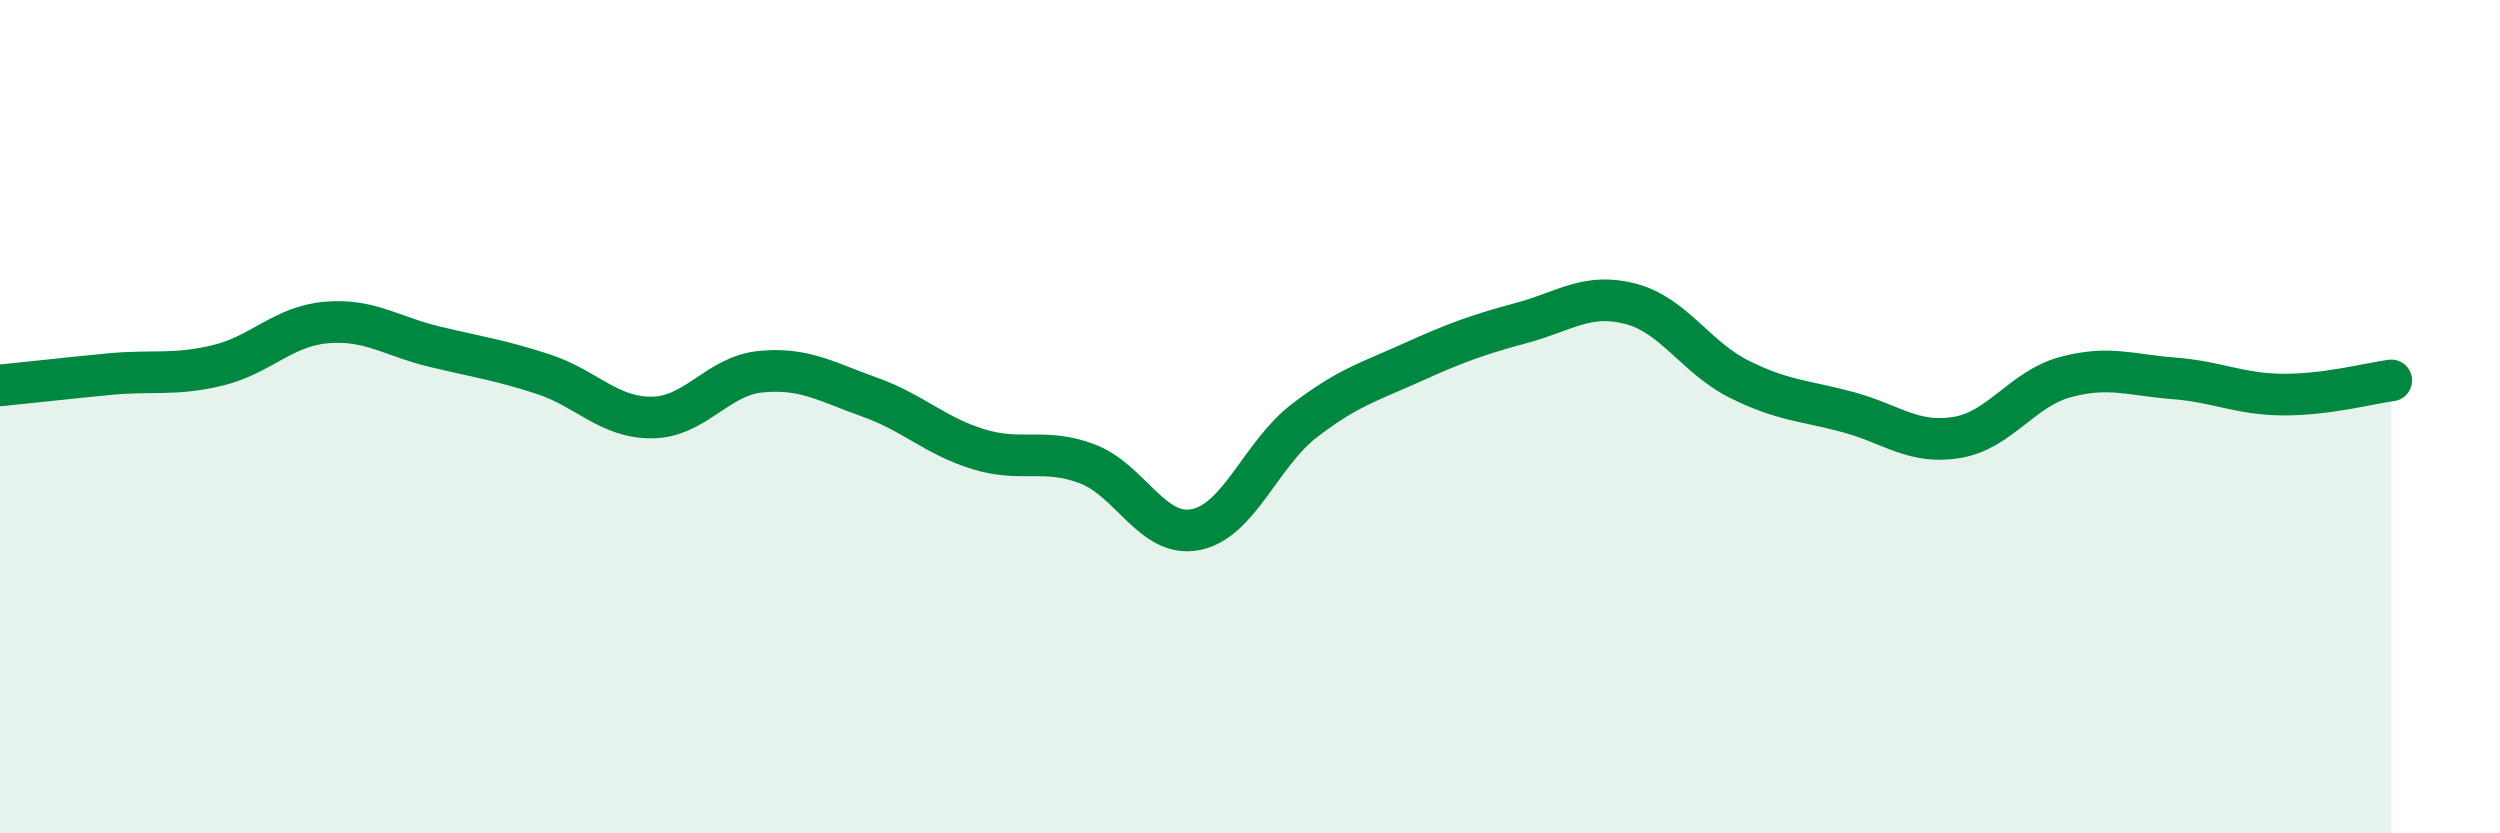
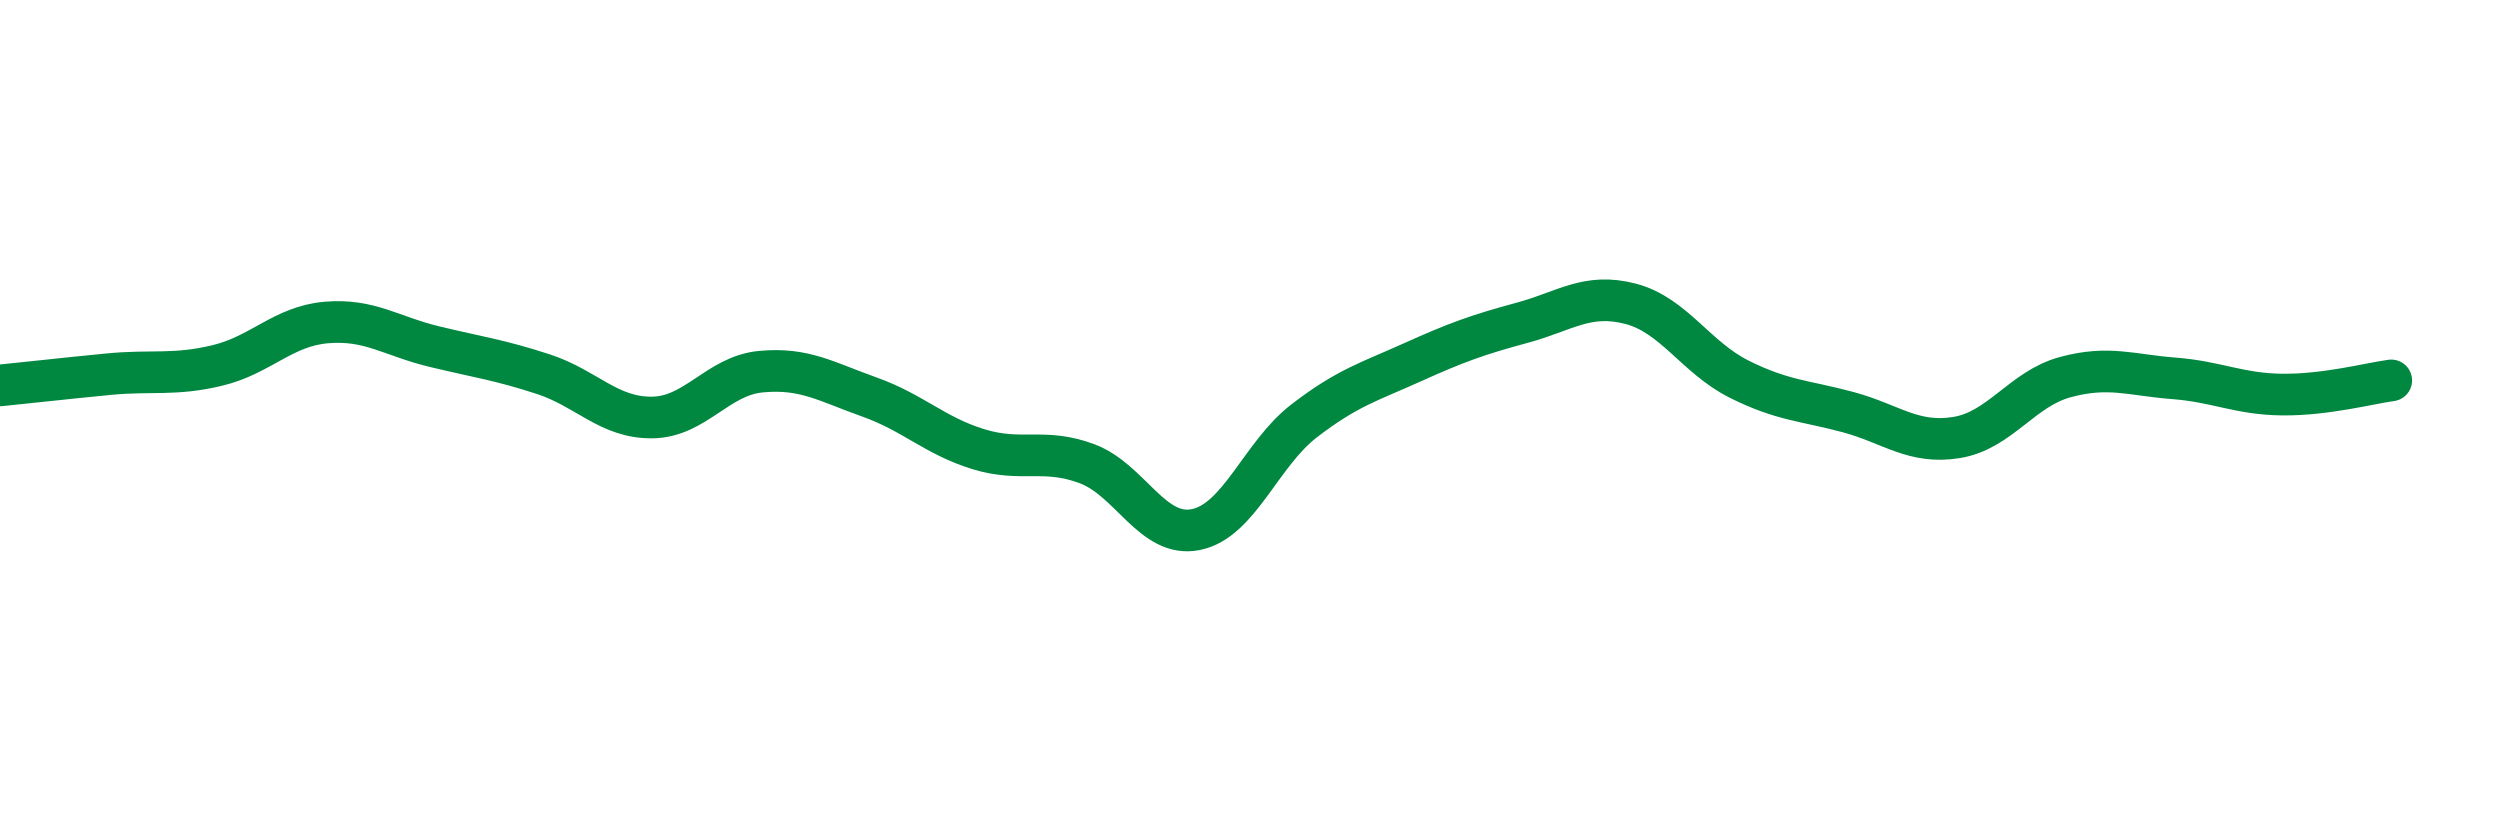
<svg xmlns="http://www.w3.org/2000/svg" width="60" height="20" viewBox="0 0 60 20">
-   <path d="M 0,9.25 C 0.52,9.2 1.57,9.08 2.61,8.98 C 3.65,8.88 4.18,9.02 5.22,8.77 C 6.26,8.52 6.79,7.83 7.83,7.74 C 8.87,7.65 9.39,8.07 10.43,8.32 C 11.47,8.57 12,8.64 13.04,8.98 C 14.08,9.32 14.61,10.03 15.65,10.02 C 16.69,10.01 17.22,9.02 18.26,8.92 C 19.3,8.82 19.83,9.16 20.87,9.53 C 21.91,9.9 22.44,10.46 23.48,10.78 C 24.52,11.1 25.05,10.74 26.09,11.13 C 27.13,11.52 27.66,12.92 28.7,12.71 C 29.74,12.5 30.26,10.9 31.3,10.1 C 32.34,9.3 32.87,9.16 33.91,8.69 C 34.95,8.22 35.48,8.03 36.52,7.75 C 37.56,7.47 38.09,7.02 39.13,7.29 C 40.17,7.56 40.7,8.58 41.74,9.1 C 42.78,9.62 43.31,9.61 44.35,9.89 C 45.39,10.17 45.92,10.67 46.96,10.5 C 48,10.33 48.53,9.33 49.57,9.05 C 50.61,8.77 51.13,9 52.17,9.08 C 53.21,9.16 53.74,9.46 54.78,9.47 C 55.82,9.48 56.87,9.2 57.39,9.13L57.39 20L0 20Z" fill="#008740" opacity="0.1" stroke-linecap="round" stroke-linejoin="round" />
  <path d="M 0,9.25 C 0.52,9.2 1.57,9.08 2.61,8.98 C 3.65,8.88 4.18,9.02 5.22,8.77 C 6.26,8.52 6.79,7.83 7.83,7.74 C 8.87,7.65 9.39,8.07 10.43,8.32 C 11.47,8.57 12,8.64 13.04,8.98 C 14.08,9.32 14.61,10.03 15.65,10.02 C 16.69,10.01 17.22,9.02 18.26,8.92 C 19.3,8.82 19.83,9.16 20.87,9.53 C 21.91,9.9 22.44,10.46 23.48,10.78 C 24.52,11.1 25.05,10.74 26.09,11.13 C 27.13,11.52 27.66,12.92 28.7,12.71 C 29.74,12.5 30.26,10.9 31.3,10.1 C 32.34,9.3 32.87,9.16 33.91,8.69 C 34.95,8.22 35.48,8.03 36.52,7.75 C 37.56,7.47 38.09,7.02 39.13,7.29 C 40.17,7.56 40.7,8.58 41.74,9.1 C 42.78,9.62 43.31,9.61 44.35,9.89 C 45.39,10.17 45.92,10.67 46.96,10.5 C 48,10.33 48.53,9.33 49.57,9.05 C 50.61,8.77 51.13,9 52.17,9.08 C 53.21,9.16 53.74,9.46 54.78,9.47 C 55.82,9.48 56.87,9.2 57.39,9.13" stroke="#008740" stroke-width="1" fill="none" stroke-linecap="round" stroke-linejoin="round" />
</svg>